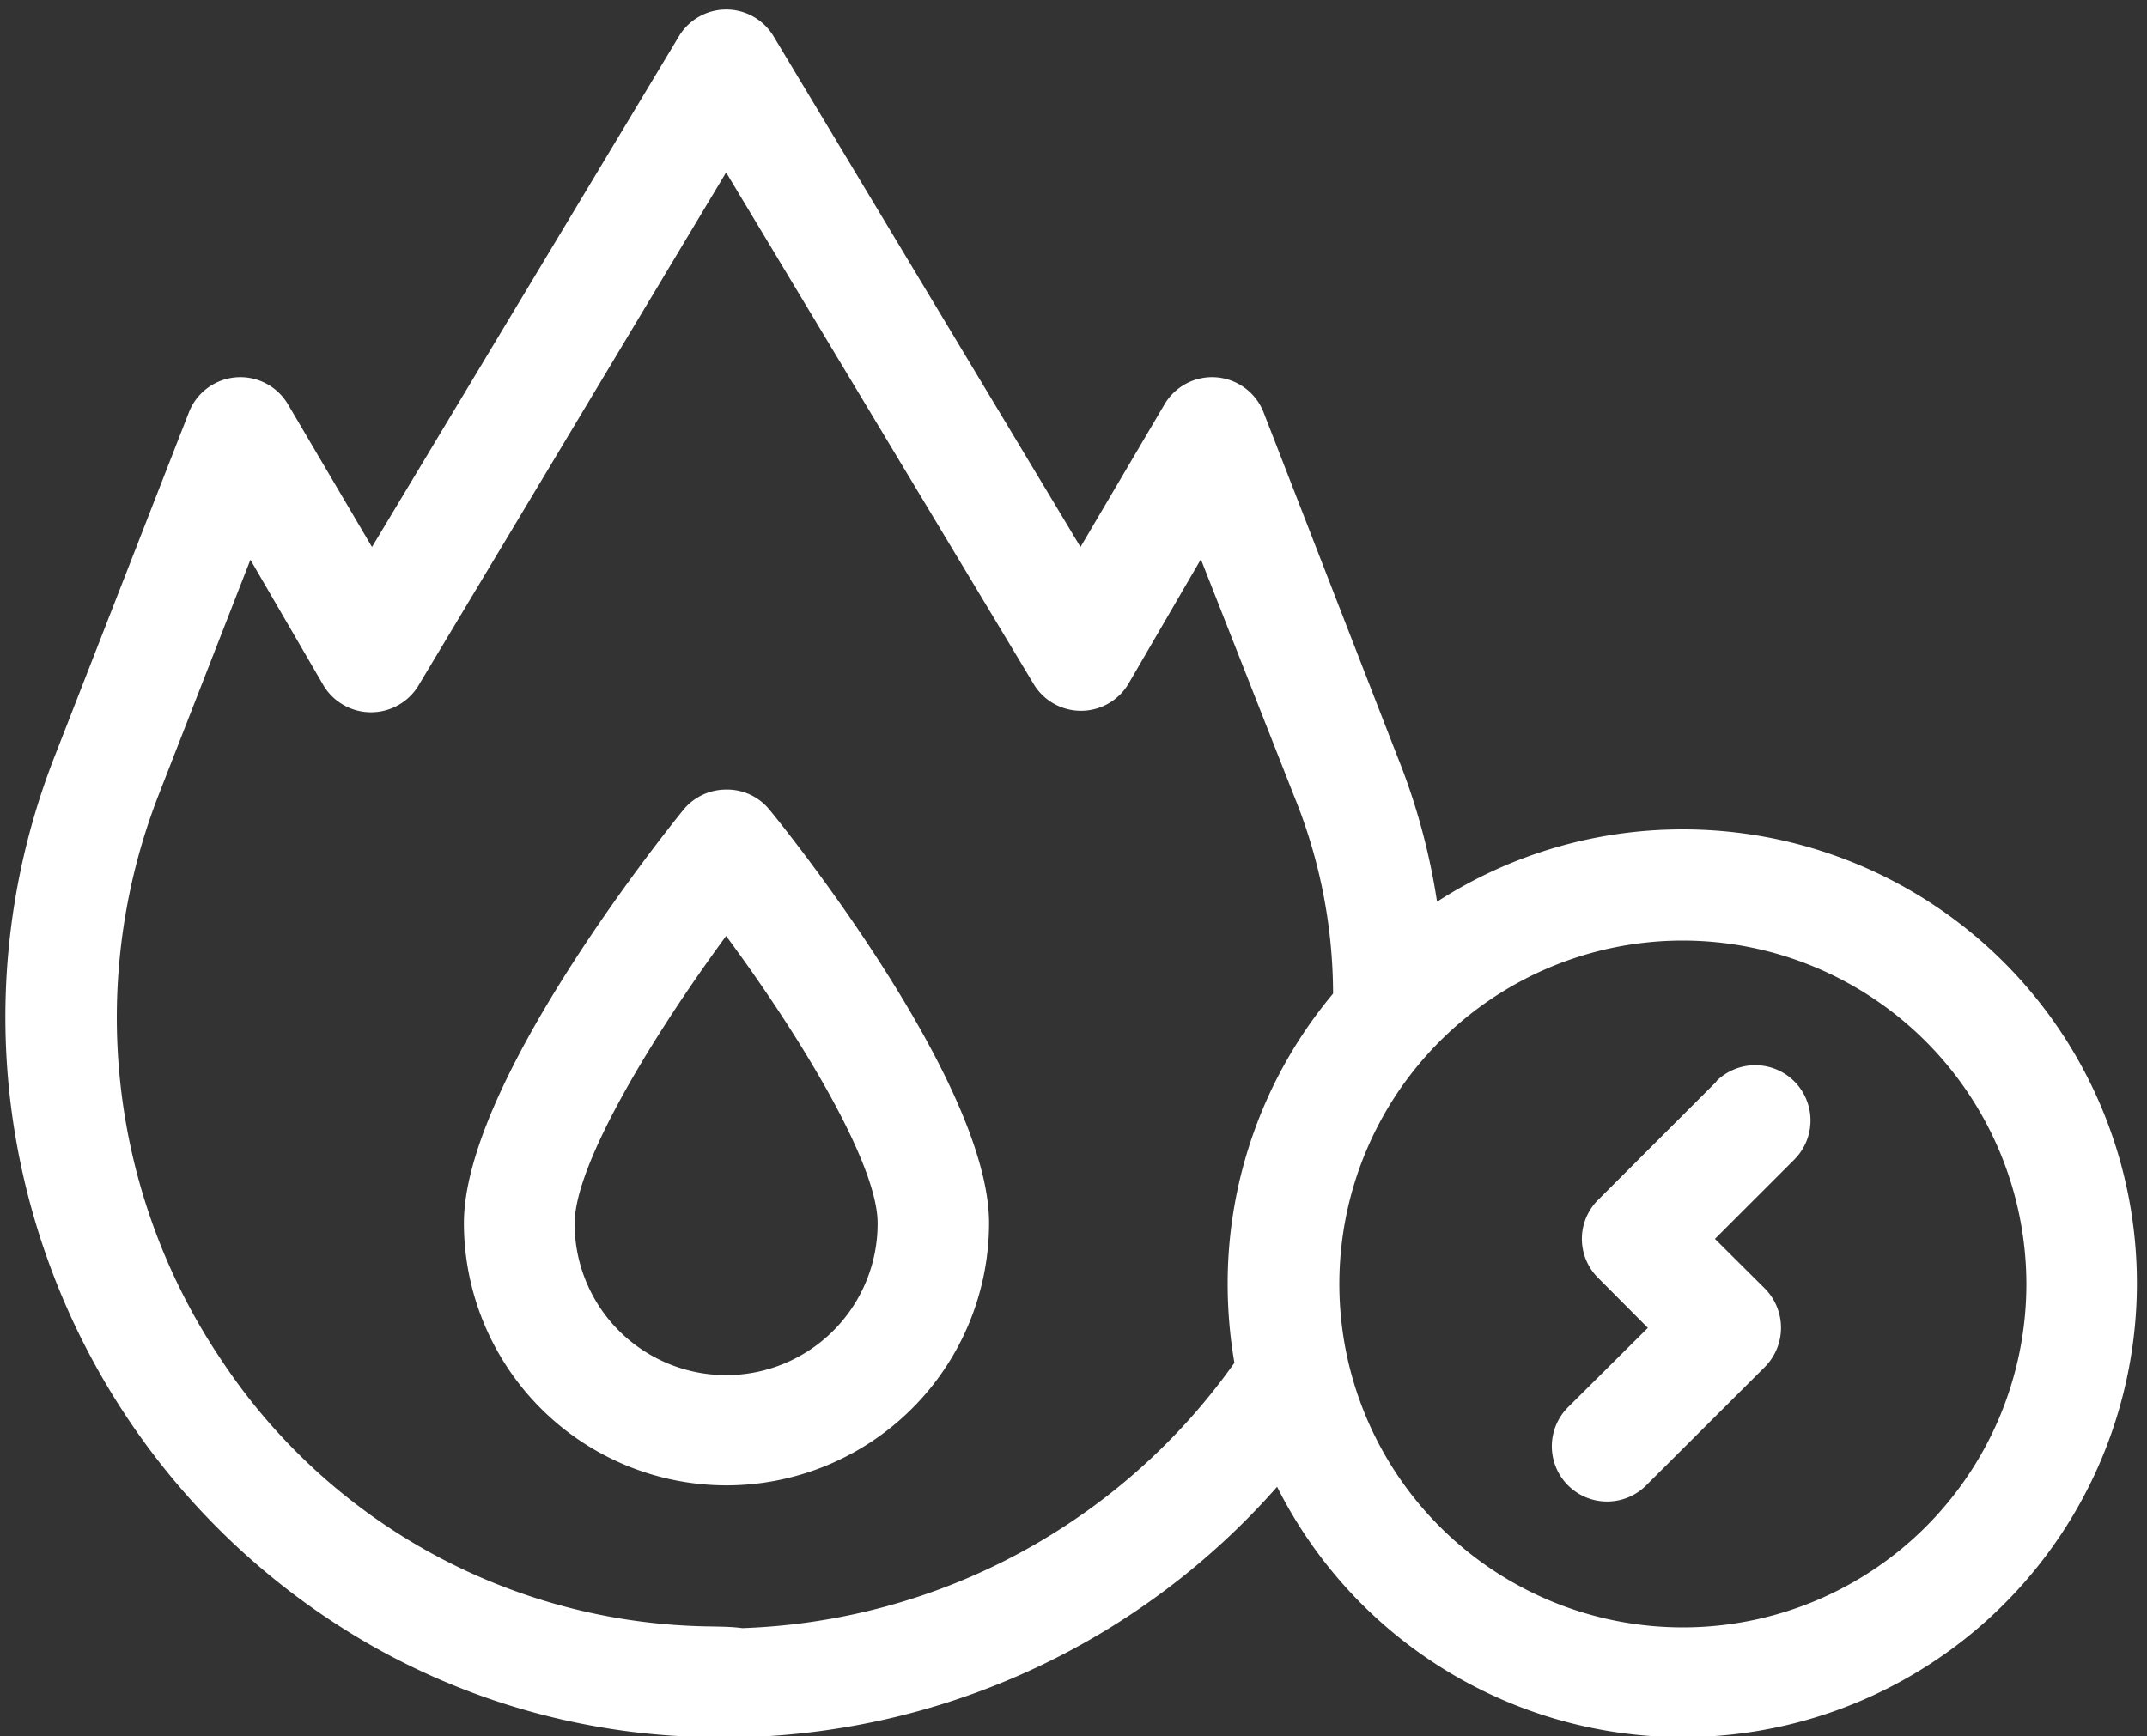
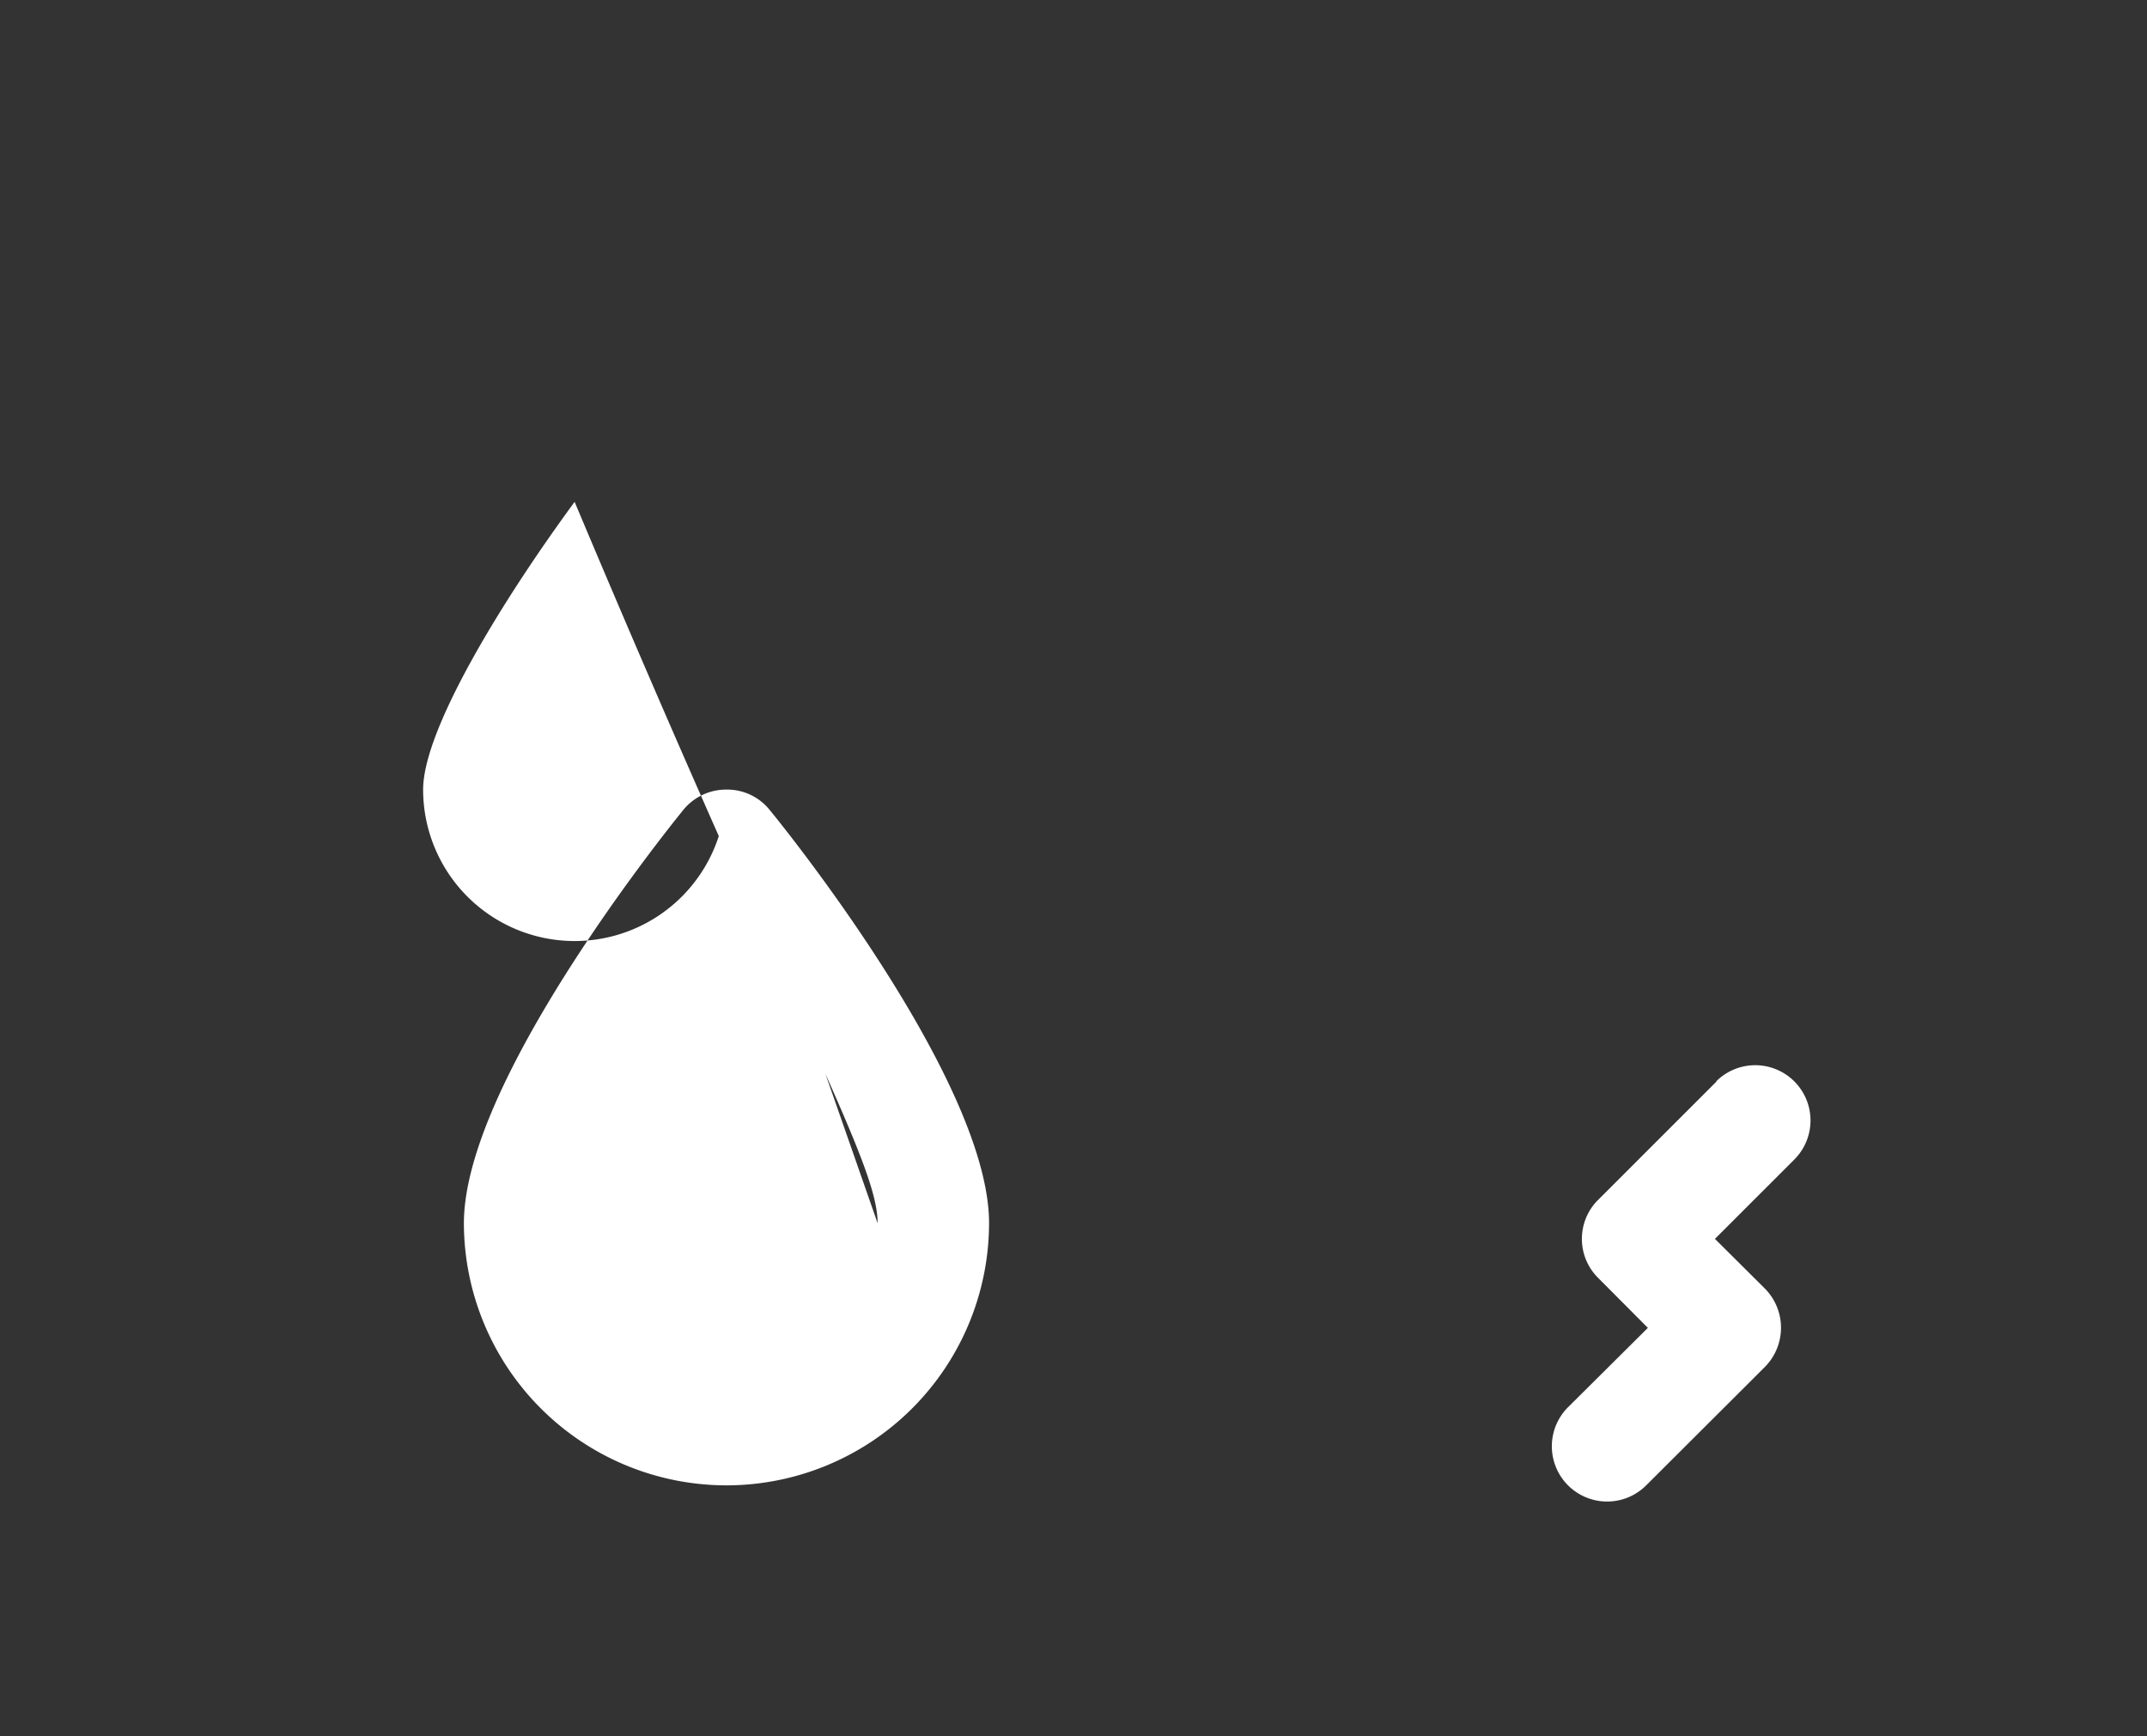
<svg xmlns="http://www.w3.org/2000/svg" id="Layer_1" data-name="Layer 1" viewBox="0 0 89 72">
  <rect x="0" y="0" width="89" height="72" fill="#333333" stroke="none" />
  <defs>
    <style>.cls-1{fill:#fff;}</style>
  </defs>
-   <path class="cls-1" d="M30.1,32.74a2.29,2.29,0,0,0-1.78.85c-.93,1.15-9.09,11.38-9.09,17.13A10.89,10.89,0,0,0,30.1,61.59,10.89,10.89,0,0,0,41,50.72c0-5.75-8.16-16-9.09-17.13A2.26,2.26,0,0,0,30.1,32.74Zm6.28,18a6.28,6.28,0,0,1-12.56,0c0-2.51,3.32-7.9,6.28-11.93C33.07,42.82,36.38,48.21,36.38,50.72Z" />
+   <path class="cls-1" d="M30.1,32.74a2.29,2.29,0,0,0-1.78.85c-.93,1.15-9.09,11.38-9.09,17.13A10.89,10.89,0,0,0,30.1,61.59,10.89,10.89,0,0,0,41,50.72c0-5.75-8.16-16-9.09-17.13A2.26,2.26,0,0,0,30.1,32.74Za6.28,6.28,0,0,1-12.56,0c0-2.51,3.32-7.9,6.28-11.93C33.07,42.82,36.38,48.21,36.38,50.72Z" />
  <path class="cls-1" d="M71.16,44.84l-4.91,4.91a2.28,2.28,0,0,0,0,3.24l2.06,2.07L65,58.35a2.29,2.29,0,0,0,3.24,3.24l4.92-4.91a2.31,2.31,0,0,0,0-3.25l-2.07-2.06,3.29-3.29a2.29,2.29,0,0,0-3.24-3.24Z" />
-   <path class="cls-1" d="M69.71,34.39a18.72,18.72,0,0,0-10.14,3,27,27,0,0,0-1.66-6.06L52.38,17.1a2.29,2.29,0,0,0-4.11-.33l-3.48,5.91L32.07,1.51a2.29,2.29,0,0,0-3.93,0L15.42,22.68l-3.48-5.91a2.29,2.29,0,0,0-4.11.33L2.29,31.3A29.63,29.63,0,0,0,.45,45.83a30.1,30.1,0,0,0,15,22.43,29.13,29.13,0,0,0,14,3.77h1.49a30.62,30.62,0,0,0,22-10.38A18.82,18.82,0,1,0,69.71,34.39ZM29.44,67.44a24.66,24.66,0,0,1-20.3-11.1A25.44,25.44,0,0,1,6.56,33l3.82-9.79,3,5.16a2.3,2.3,0,0,0,4,0L30.1,7.15l12.74,21.2a2.29,2.29,0,0,0,3.94,0l3-5.16L53.64,33a21.79,21.79,0,0,1,1.62,8.2,18.74,18.74,0,0,0-4.37,12.05,19.47,19.47,0,0,0,.28,3.26,26.09,26.09,0,0,1-20.4,11C30.33,67.45,29.88,67.45,29.44,67.44ZM84,53.21A14.24,14.24,0,1,1,69.71,39,14.26,14.26,0,0,1,84,53.21Z" />
</svg>